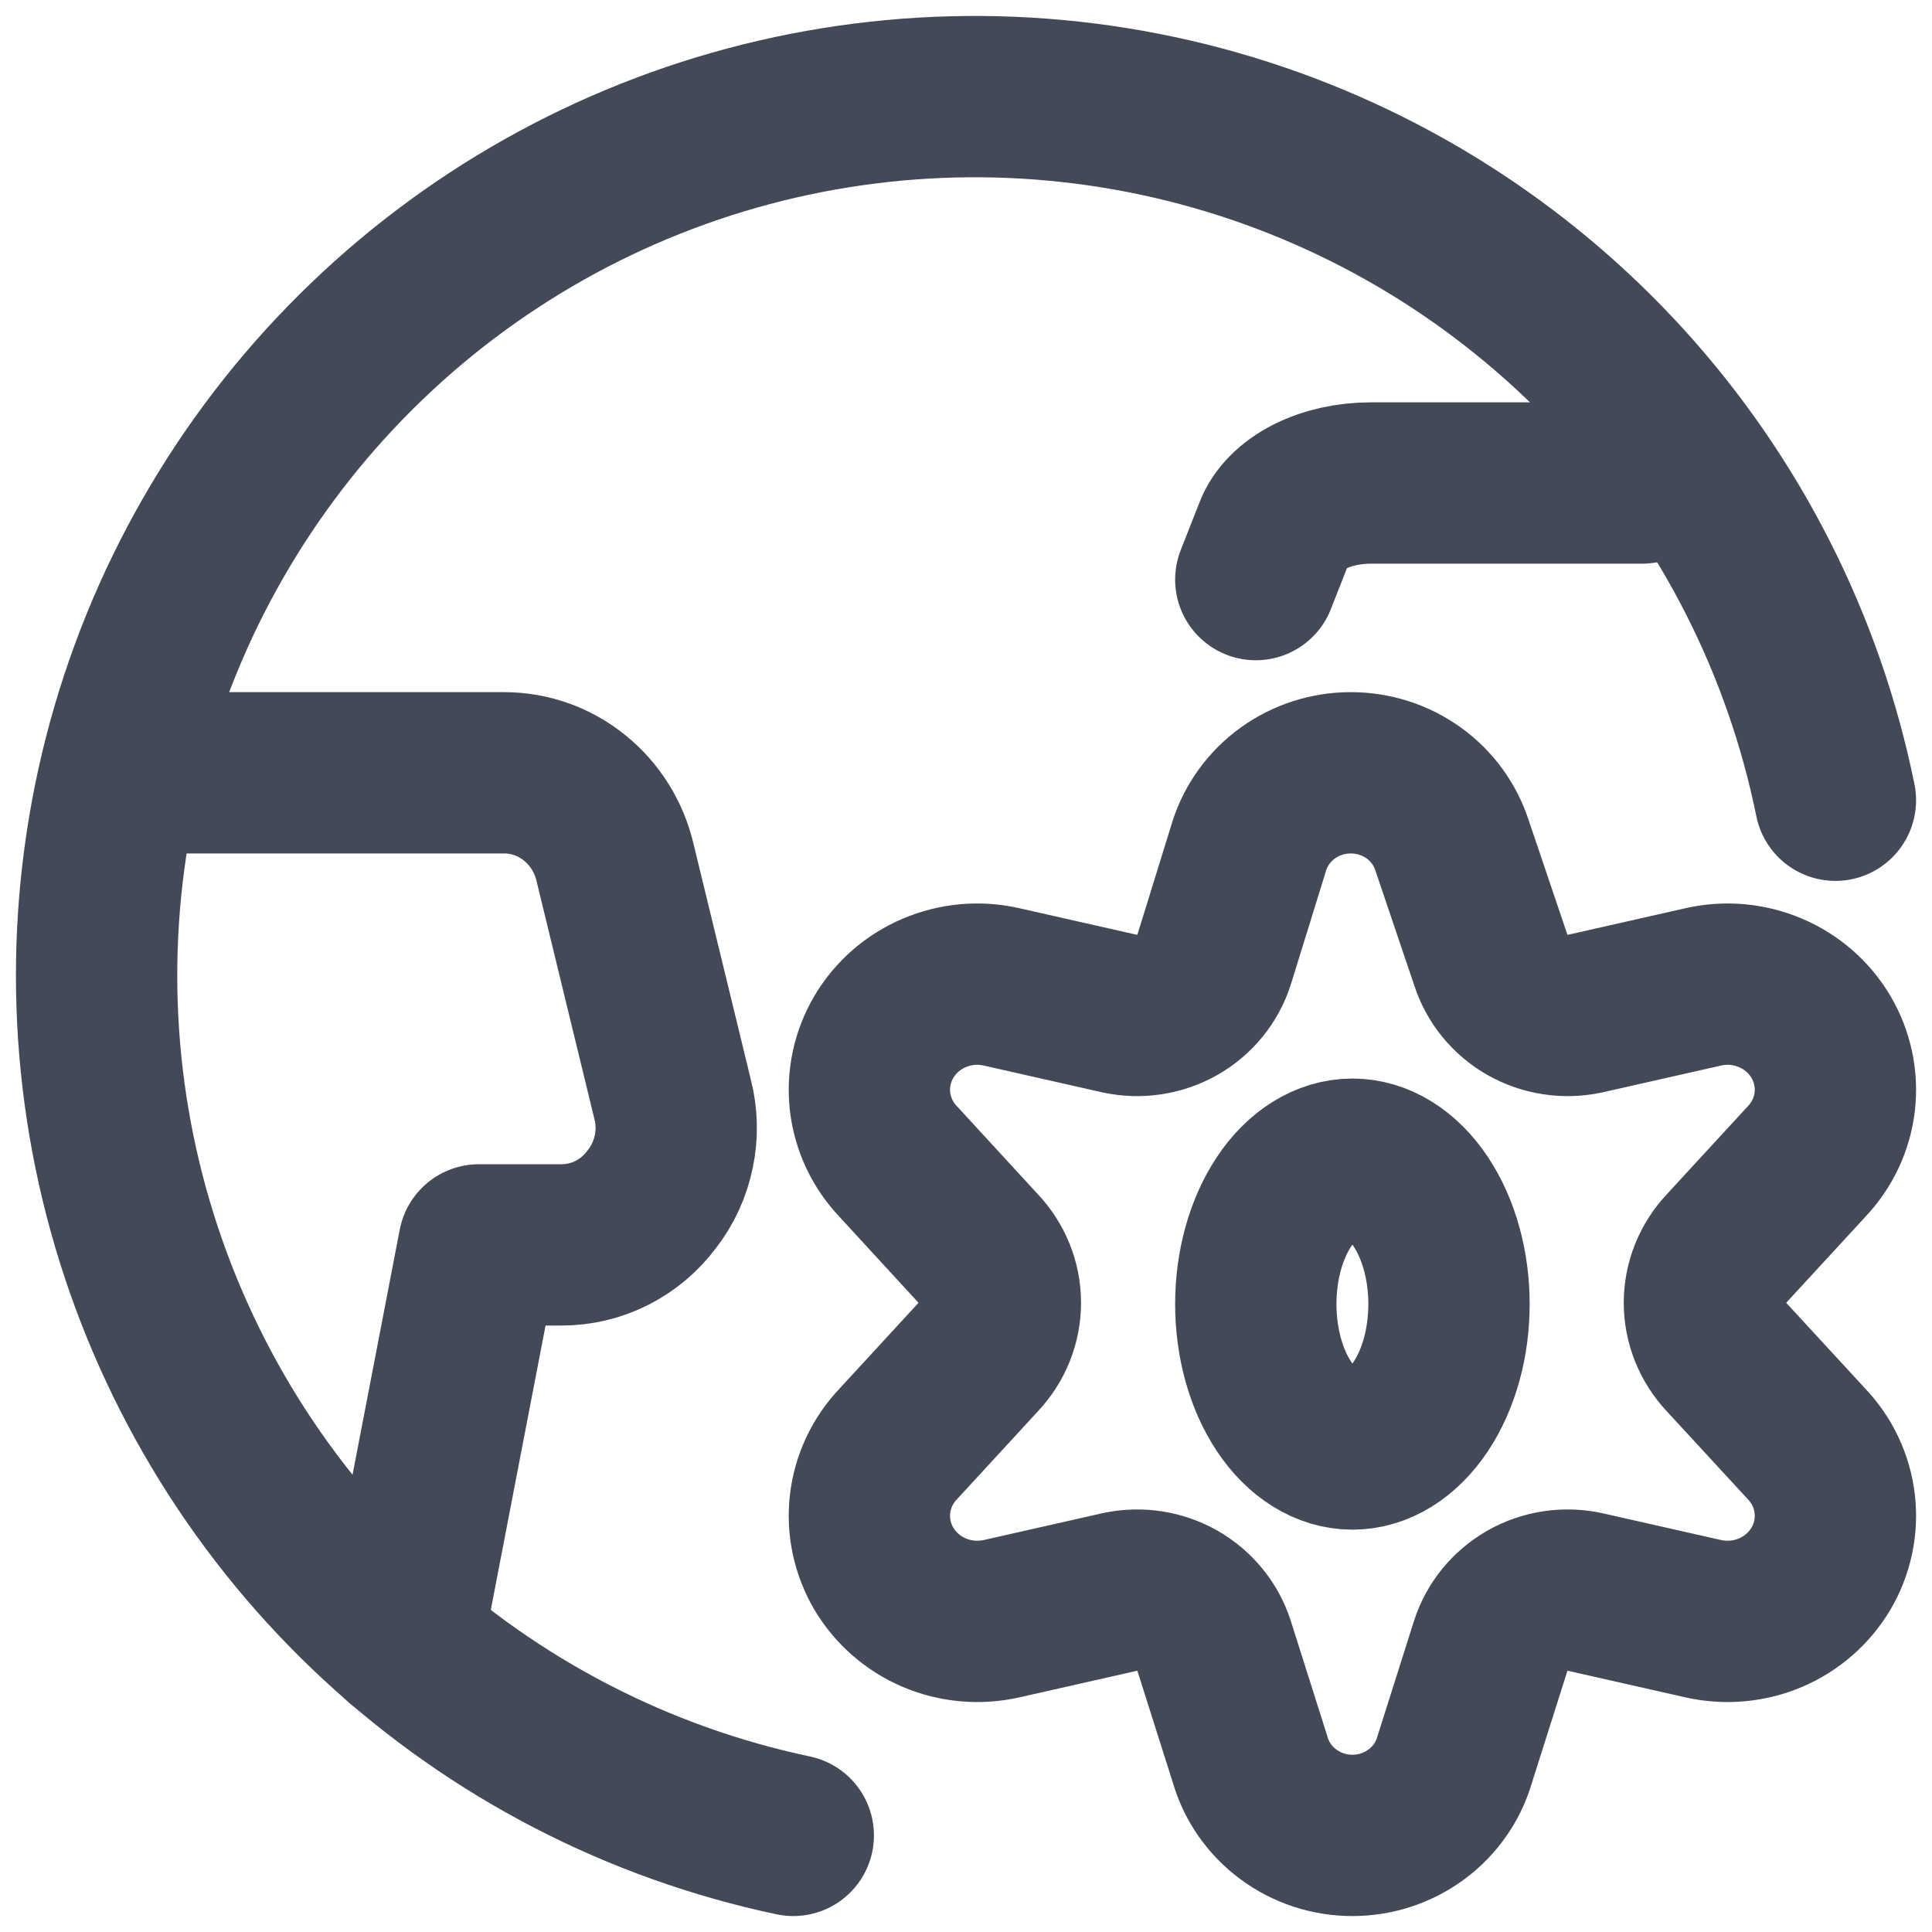
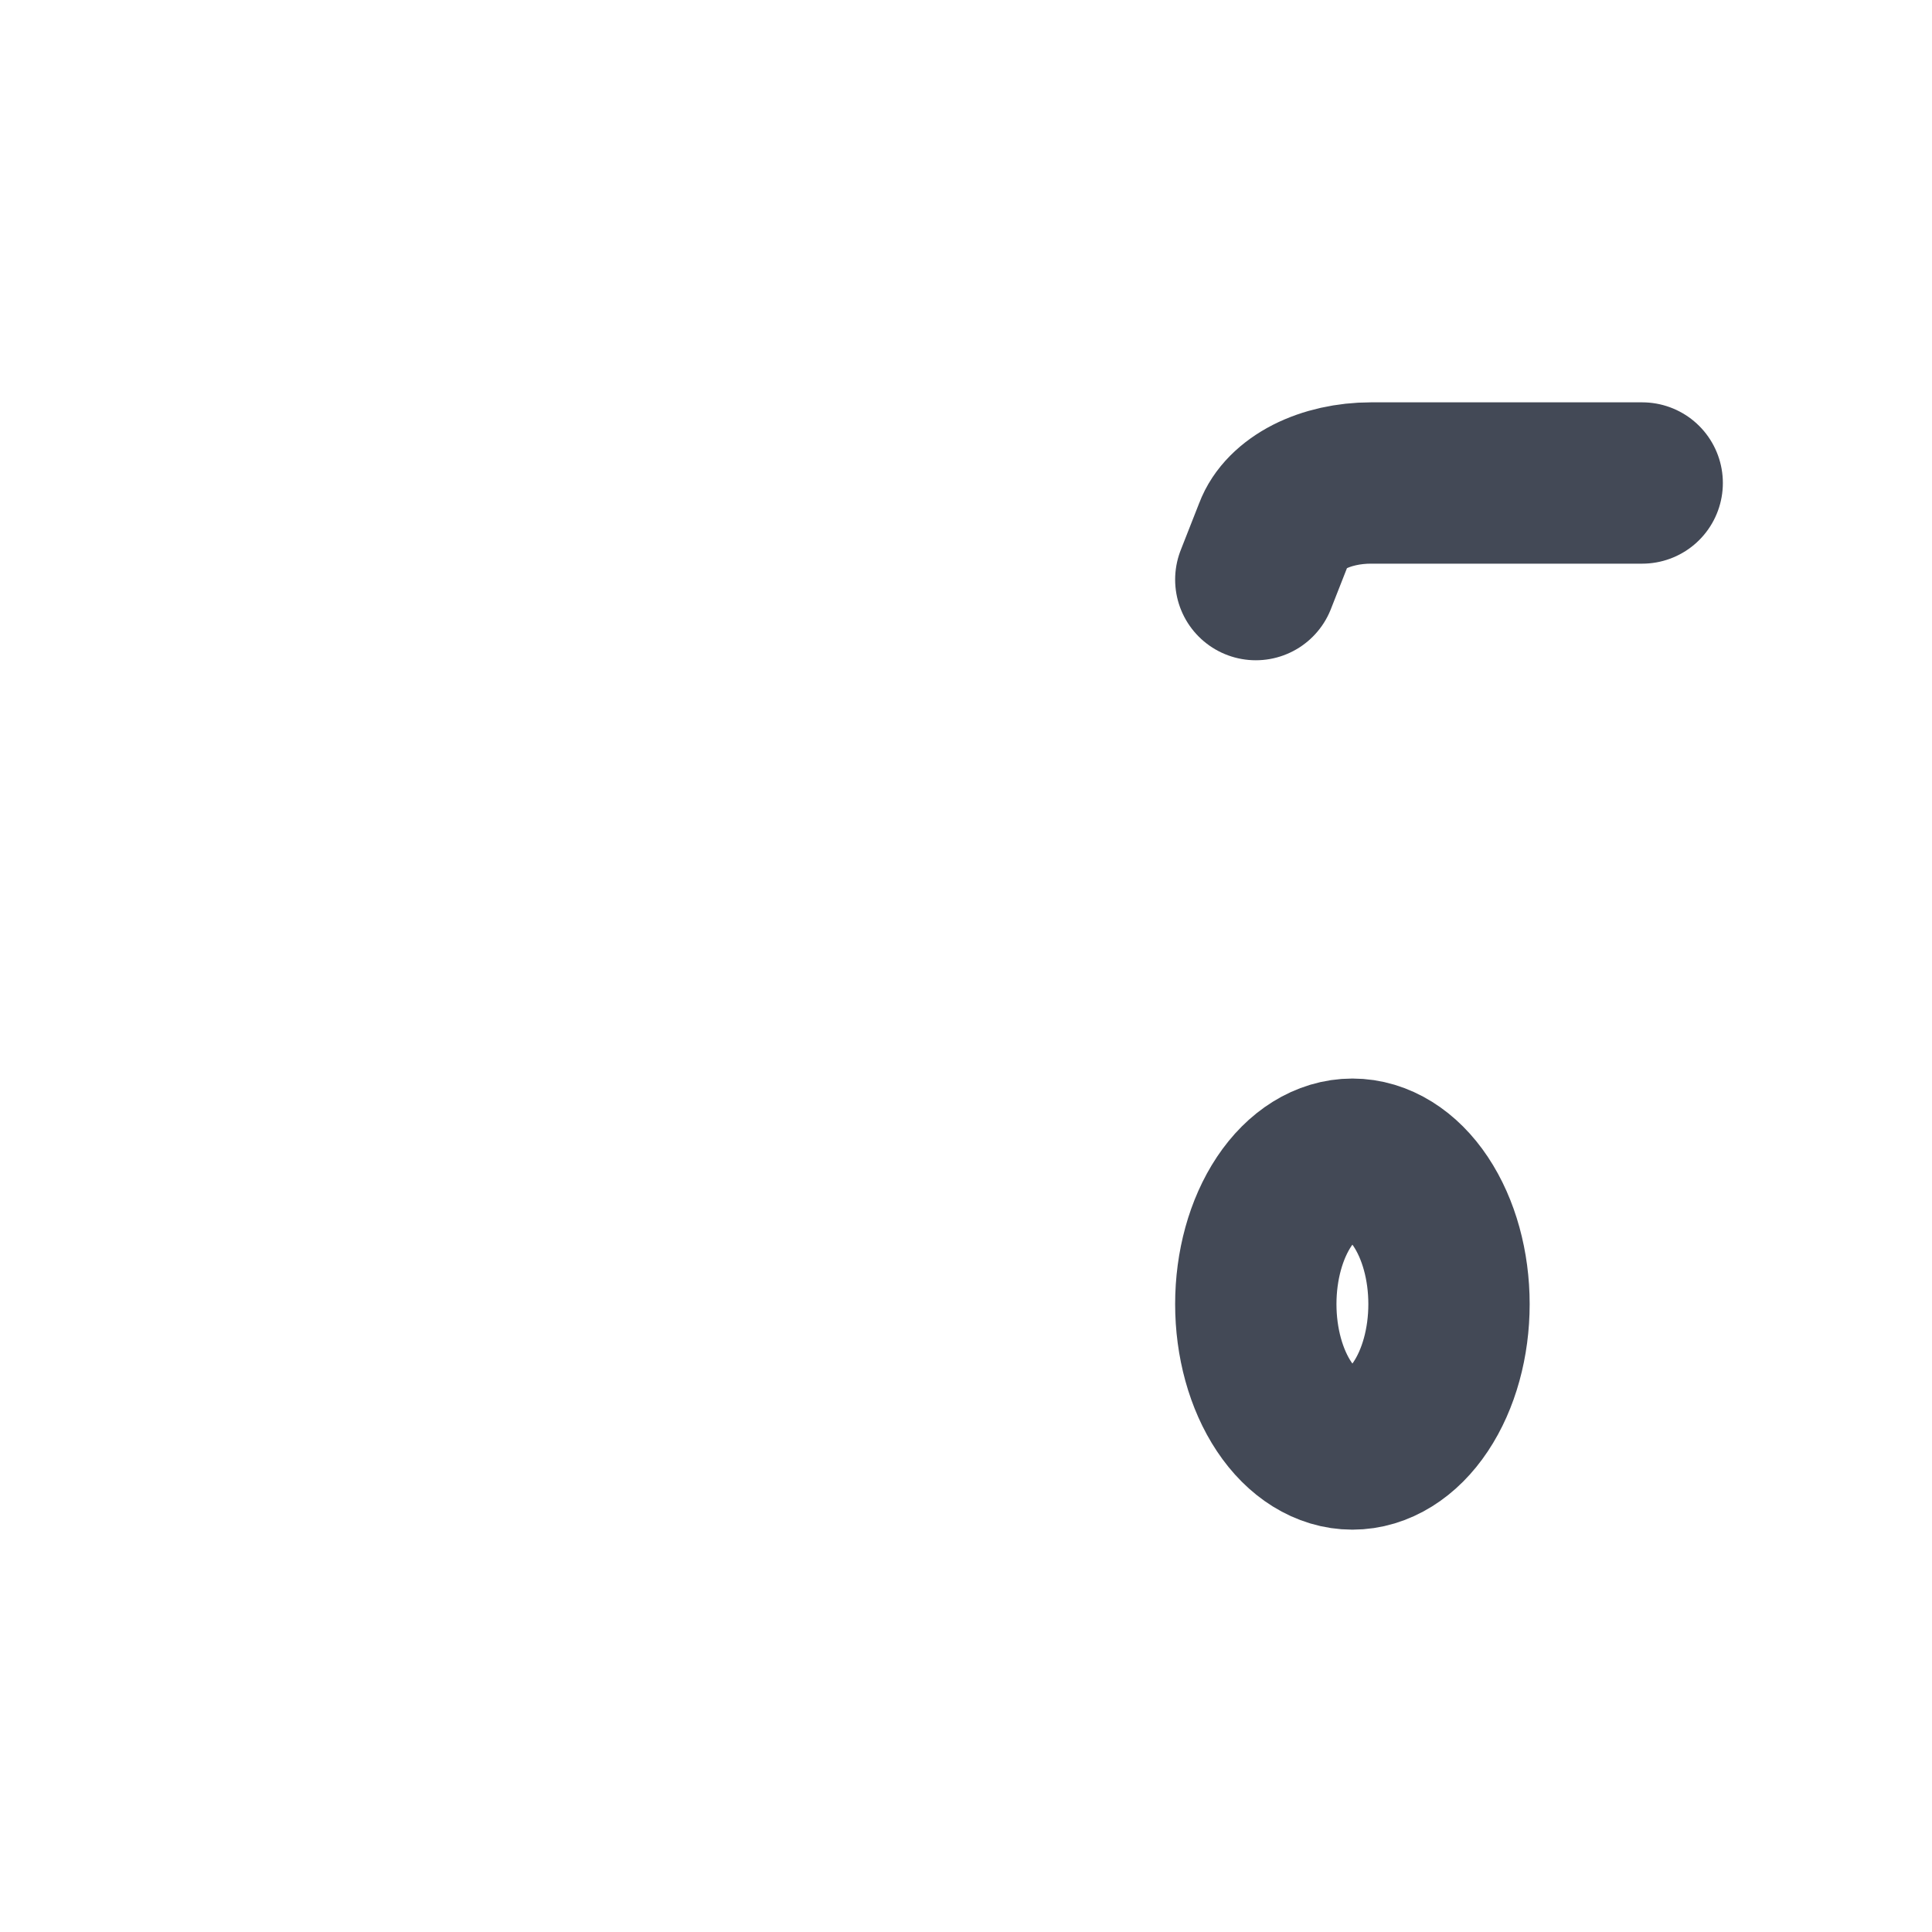
<svg xmlns="http://www.w3.org/2000/svg" width="20" height="20" viewBox="0 0 20 20" fill="none">
  <g clip-path="url(#clip0_1026_23517)">
-     <path d="M8.212 19C6.607 18.661 5.124 17.893 3.92 16.779C2.716 15.665 1.835 14.245 1.371 12.671C0.907 11.097 0.878 9.426 1.285 7.837C1.693 6.247 2.523 4.797 3.687 3.641C4.851 2.484 6.306 1.665 7.897 1.269C9.489 0.873 11.158 0.915 12.728 1.391C14.297 1.867 15.709 2.759 16.813 3.972C17.917 5.186 18.673 6.676 19 8.284" stroke="#434956" stroke-width="1.67" stroke-linecap="round" stroke-linejoin="round" />
-     <path d="M4.166 17L4.958 12.887H5.813C5.993 12.887 6.172 12.845 6.334 12.763C6.496 12.681 6.637 12.562 6.747 12.415C6.86 12.27 6.938 12.101 6.975 11.92C7.013 11.738 7.008 11.551 6.961 11.372L6.367 8.929C6.305 8.664 6.158 8.428 5.949 8.26C5.741 8.091 5.484 8 5.219 8L1.5 8" stroke="#434956" stroke-width="1.67" stroke-linecap="round" stroke-linejoin="round" />
    <path d="M17 5H14.191C13.961 5 13.737 5.05 13.556 5.142C13.375 5.235 13.247 5.364 13.193 5.509L13 6" stroke="#434956" stroke-width="1.67" stroke-linecap="round" stroke-linejoin="round" />
    <path d="M13 13.5C13 13.898 13.105 14.279 13.293 14.561C13.48 14.842 13.735 15 14 15C14.265 15 14.52 14.842 14.707 14.561C14.895 14.279 15 13.898 15 13.5C15 13.102 14.895 12.721 14.707 12.439C14.52 12.158 14.265 12 14 12C13.735 12 13.48 12.158 13.293 12.439C13.105 12.721 13 13.102 13 13.5Z" stroke="#434956" stroke-width="1.67" stroke-linecap="round" stroke-linejoin="round" />
-     <path d="M15.033 8.756L15.433 9.938C15.495 10.134 15.63 10.299 15.81 10.402C15.991 10.504 16.204 10.537 16.408 10.493L17.633 10.216C17.866 10.163 18.11 10.185 18.329 10.279C18.549 10.372 18.731 10.532 18.851 10.735C18.97 10.938 19.02 11.172 18.993 11.405C18.966 11.637 18.863 11.855 18.7 12.026L17.866 12.932C17.724 13.082 17.644 13.281 17.644 13.486C17.644 13.692 17.724 13.89 17.866 14.041L18.7 14.946C18.863 15.117 18.966 15.335 18.993 15.568C19.02 15.8 18.97 16.035 18.851 16.238C18.731 16.44 18.549 16.6 18.329 16.694C18.11 16.787 17.866 16.809 17.633 16.757L16.408 16.48C16.204 16.436 15.991 16.468 15.81 16.571C15.63 16.674 15.495 16.839 15.433 17.034L15.058 18.217C14.993 18.442 14.854 18.641 14.663 18.782C14.472 18.924 14.239 19 14 19C13.761 19 13.528 18.924 13.337 18.782C13.146 18.641 13.007 18.442 12.942 18.217L12.567 17.034C12.505 16.839 12.37 16.674 12.19 16.571C12.009 16.468 11.796 16.436 11.592 16.48L10.367 16.757C10.134 16.809 9.89 16.787 9.671 16.694C9.451 16.6 9.269 16.44 9.149 16.238C9.03 16.035 8.98 15.8 9.007 15.568C9.034 15.335 9.137 15.117 9.3 14.946L10.133 14.041C10.276 13.89 10.356 13.692 10.356 13.486C10.356 13.281 10.276 13.082 10.133 12.932L9.3 12.026C9.137 11.855 9.034 11.637 9.007 11.405C8.98 11.172 9.03 10.938 9.149 10.735C9.269 10.532 9.451 10.372 9.671 10.279C9.89 10.185 10.134 10.163 10.367 10.216L11.592 10.493C11.796 10.537 12.009 10.504 12.19 10.402C12.37 10.299 12.505 10.134 12.567 9.938L12.933 8.756C13.003 8.537 13.143 8.345 13.332 8.209C13.521 8.073 13.749 8 13.983 8C14.218 8 14.446 8.073 14.635 8.209C14.824 8.345 14.963 8.537 15.033 8.756Z" stroke="#434956" stroke-width="1.67" stroke-linecap="round" stroke-linejoin="round" />
  </g>
  <defs>
    <clipPath id="clip0_1026_23517">
      <rect width="20" height="20" fill="white" />
    </clipPath>
  </defs>
</svg>